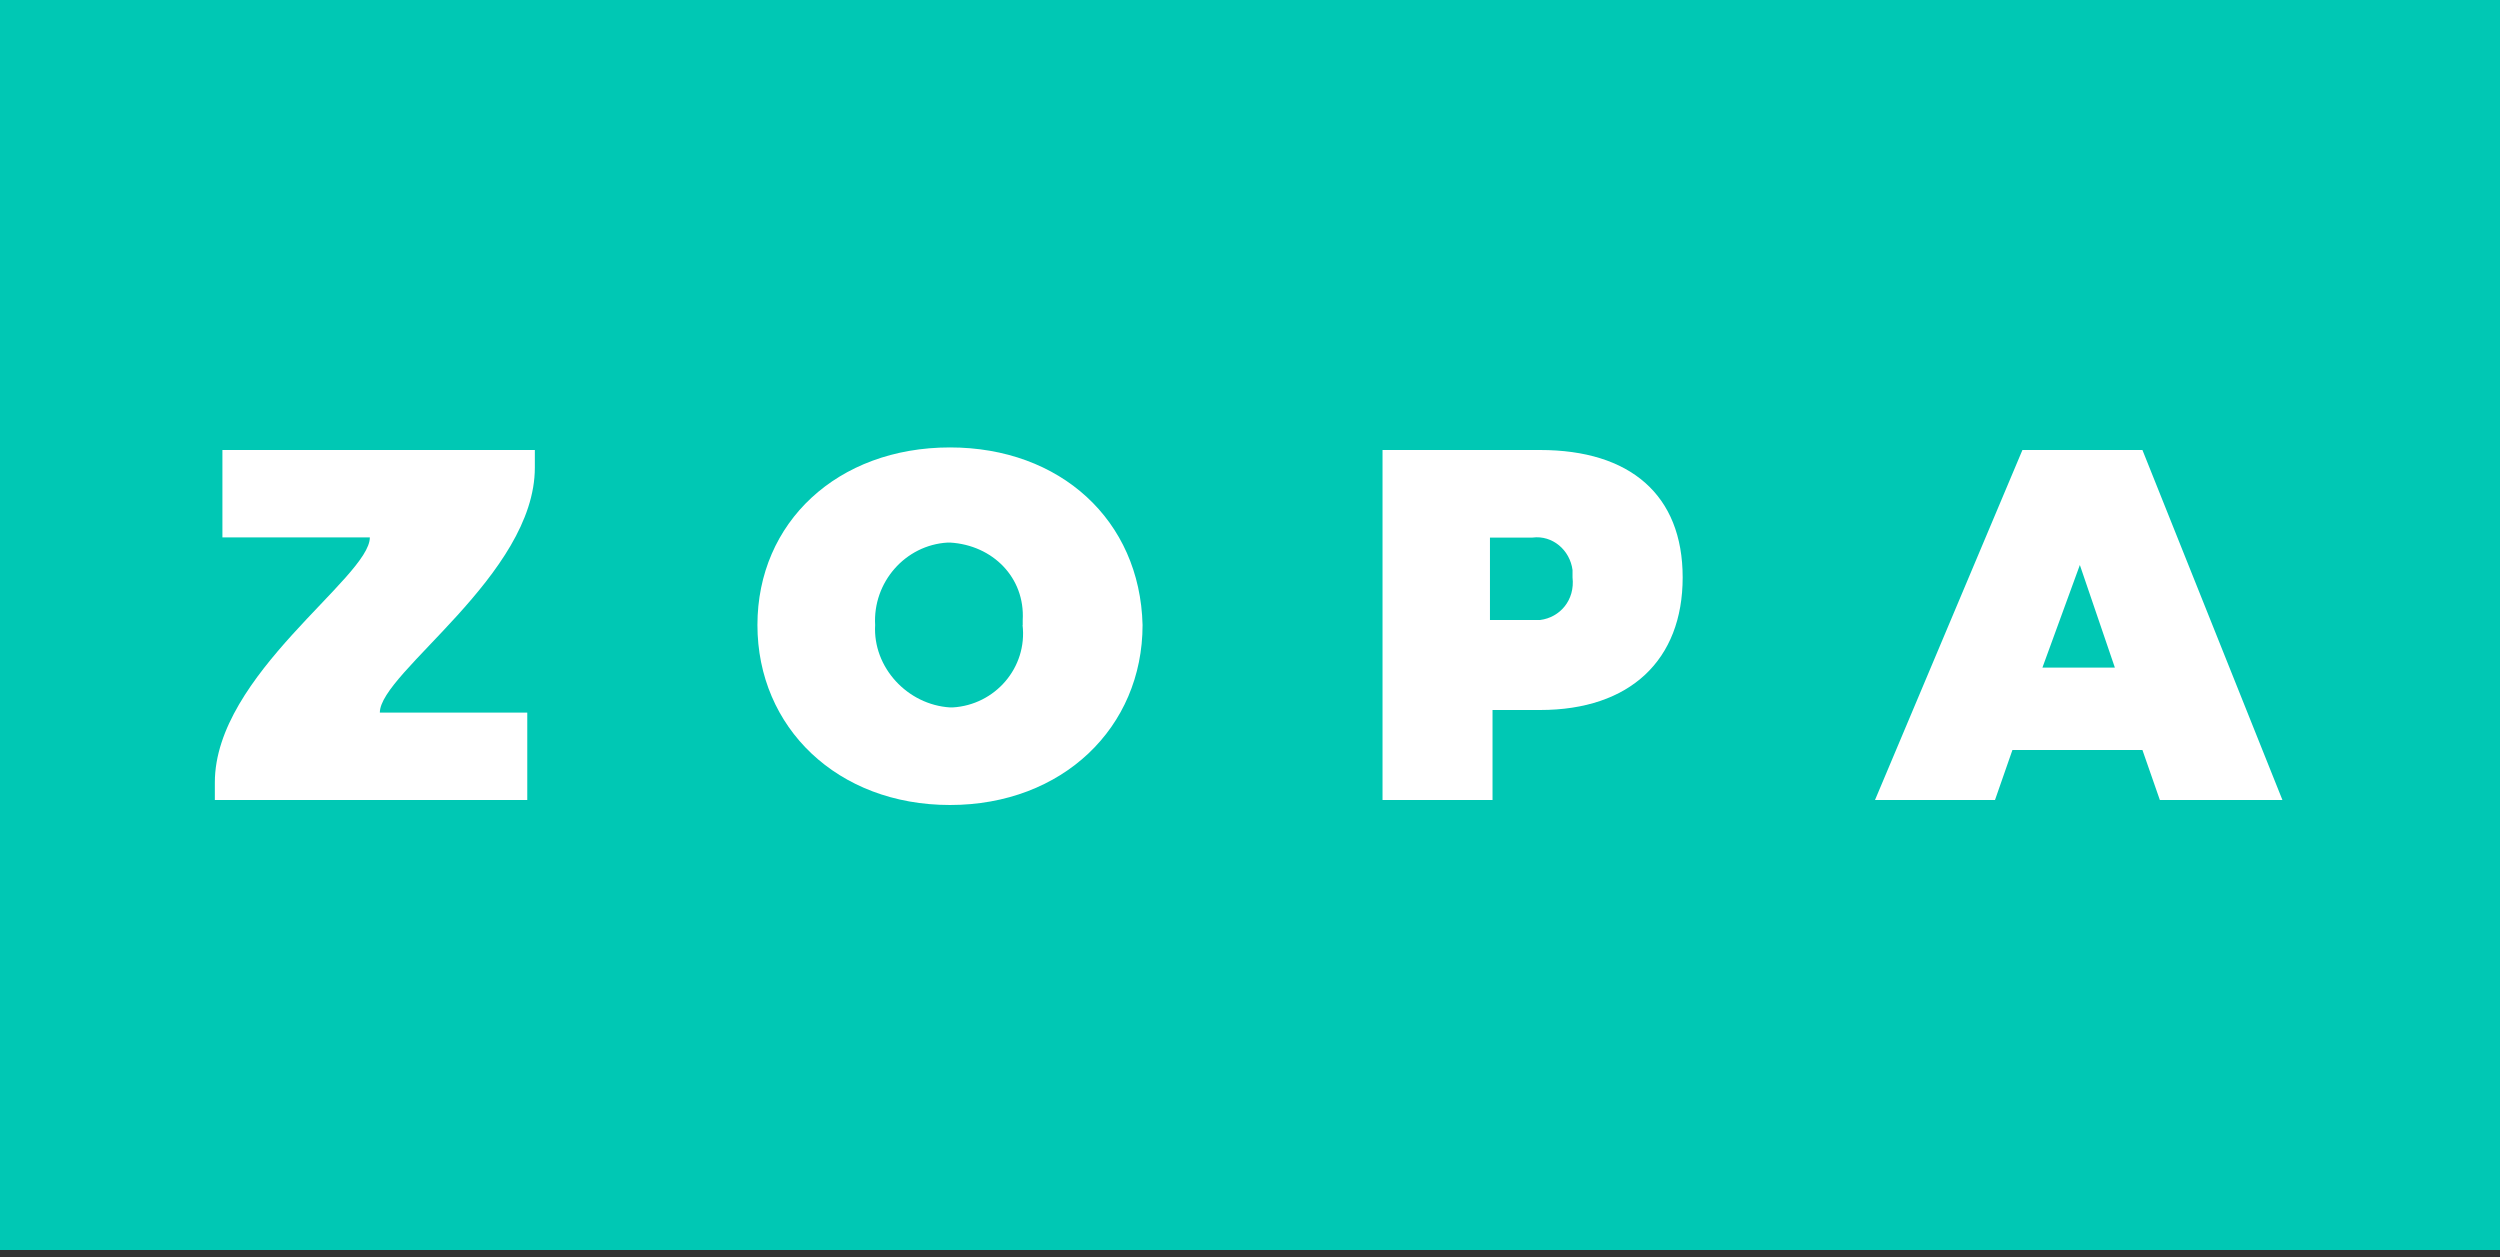
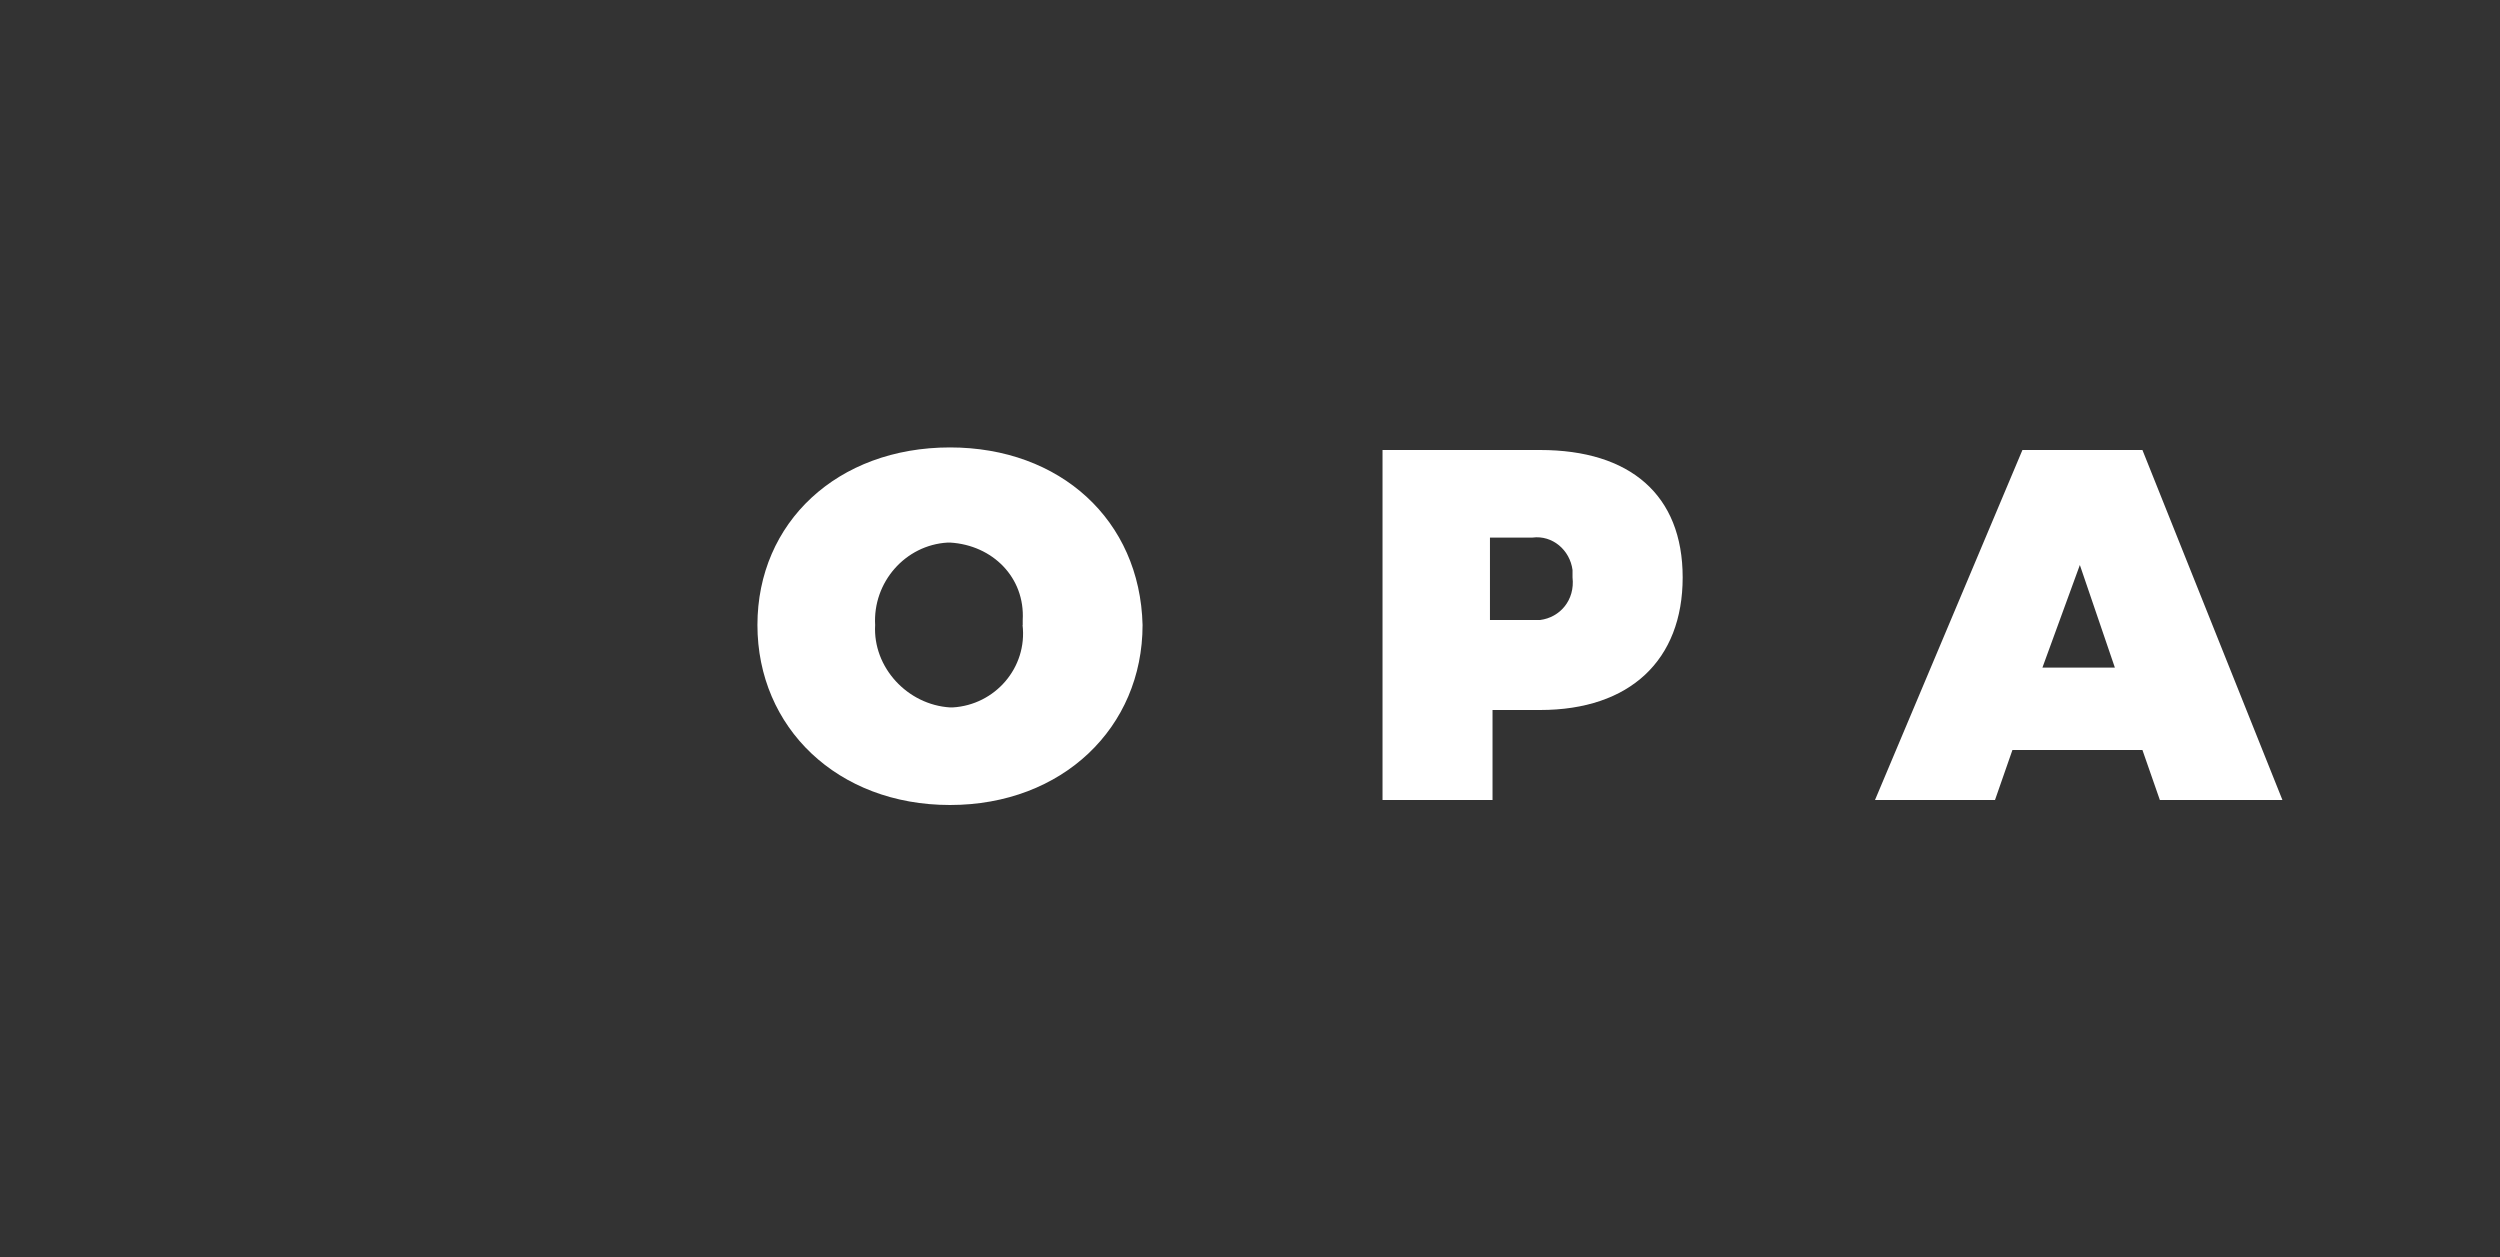
<svg xmlns="http://www.w3.org/2000/svg" width="175" height="88" viewBox="0 0 175 88" fill="none">
  <rect x="0" y="0" width="175" height="88" fill="#333333" stroke="none" />
  <g clip-path="url(#clip0_19784_11544)">
-     <path d="M175 0H0V87.5H175V0Z" fill="#00C8B4" />
-     <path d="M15.569 37.62H25.889C25.889 40.42 15.039 47.24 15.039 54.77V56H36.909V49.88H26.589C26.589 47.08 37.439 40.26 37.439 32.73V31.5H15.569V37.62Z" fill="white" />
    <path d="M66.499 31.32C58.62 31.32 53.02 36.57 53.02 43.75C53.02 50.93 58.62 56.35 66.499 56.35C74.379 56.35 79.98 50.92 79.98 43.75C79.799 36.4 74.21 31.32 66.499 31.32ZM71.579 43.75C71.93 46.73 69.659 49.35 66.68 49.52H66.51C63.529 49.34 61.09 46.72 61.26 43.75C61.09 40.77 63.359 38.15 66.34 37.98H66.51C69.49 38.16 71.76 40.43 71.59 43.41C71.59 43.524 71.59 43.64 71.59 43.76L71.579 43.75Z" fill="white" />
    <path d="M107.797 31.5H96.777V56H104.477V49.7H107.807C114.107 49.7 117.787 46.2 117.787 40.42C117.787 34.64 114.107 31.5 107.807 31.5H107.797ZM107.797 43.4H104.297V37.63H107.277C108.677 37.45 109.897 38.51 110.077 39.9V40.42C110.257 42 109.207 43.22 107.807 43.4H107.797Z" fill="white" />
    <path d="M149.97 31.5H141.57L131.25 56H139.65L140.87 52.5H149.97L151.19 56H159.77L149.97 31.5ZM142.97 46.73L145.59 39.55L148.04 46.73H142.96H142.97Z" fill="white" />
  </g>
  <defs>
    <clipPath id="clip0_19784_11544">
      <rect width="175" height="87.5" fill="white" />
    </clipPath>
  </defs>
</svg>